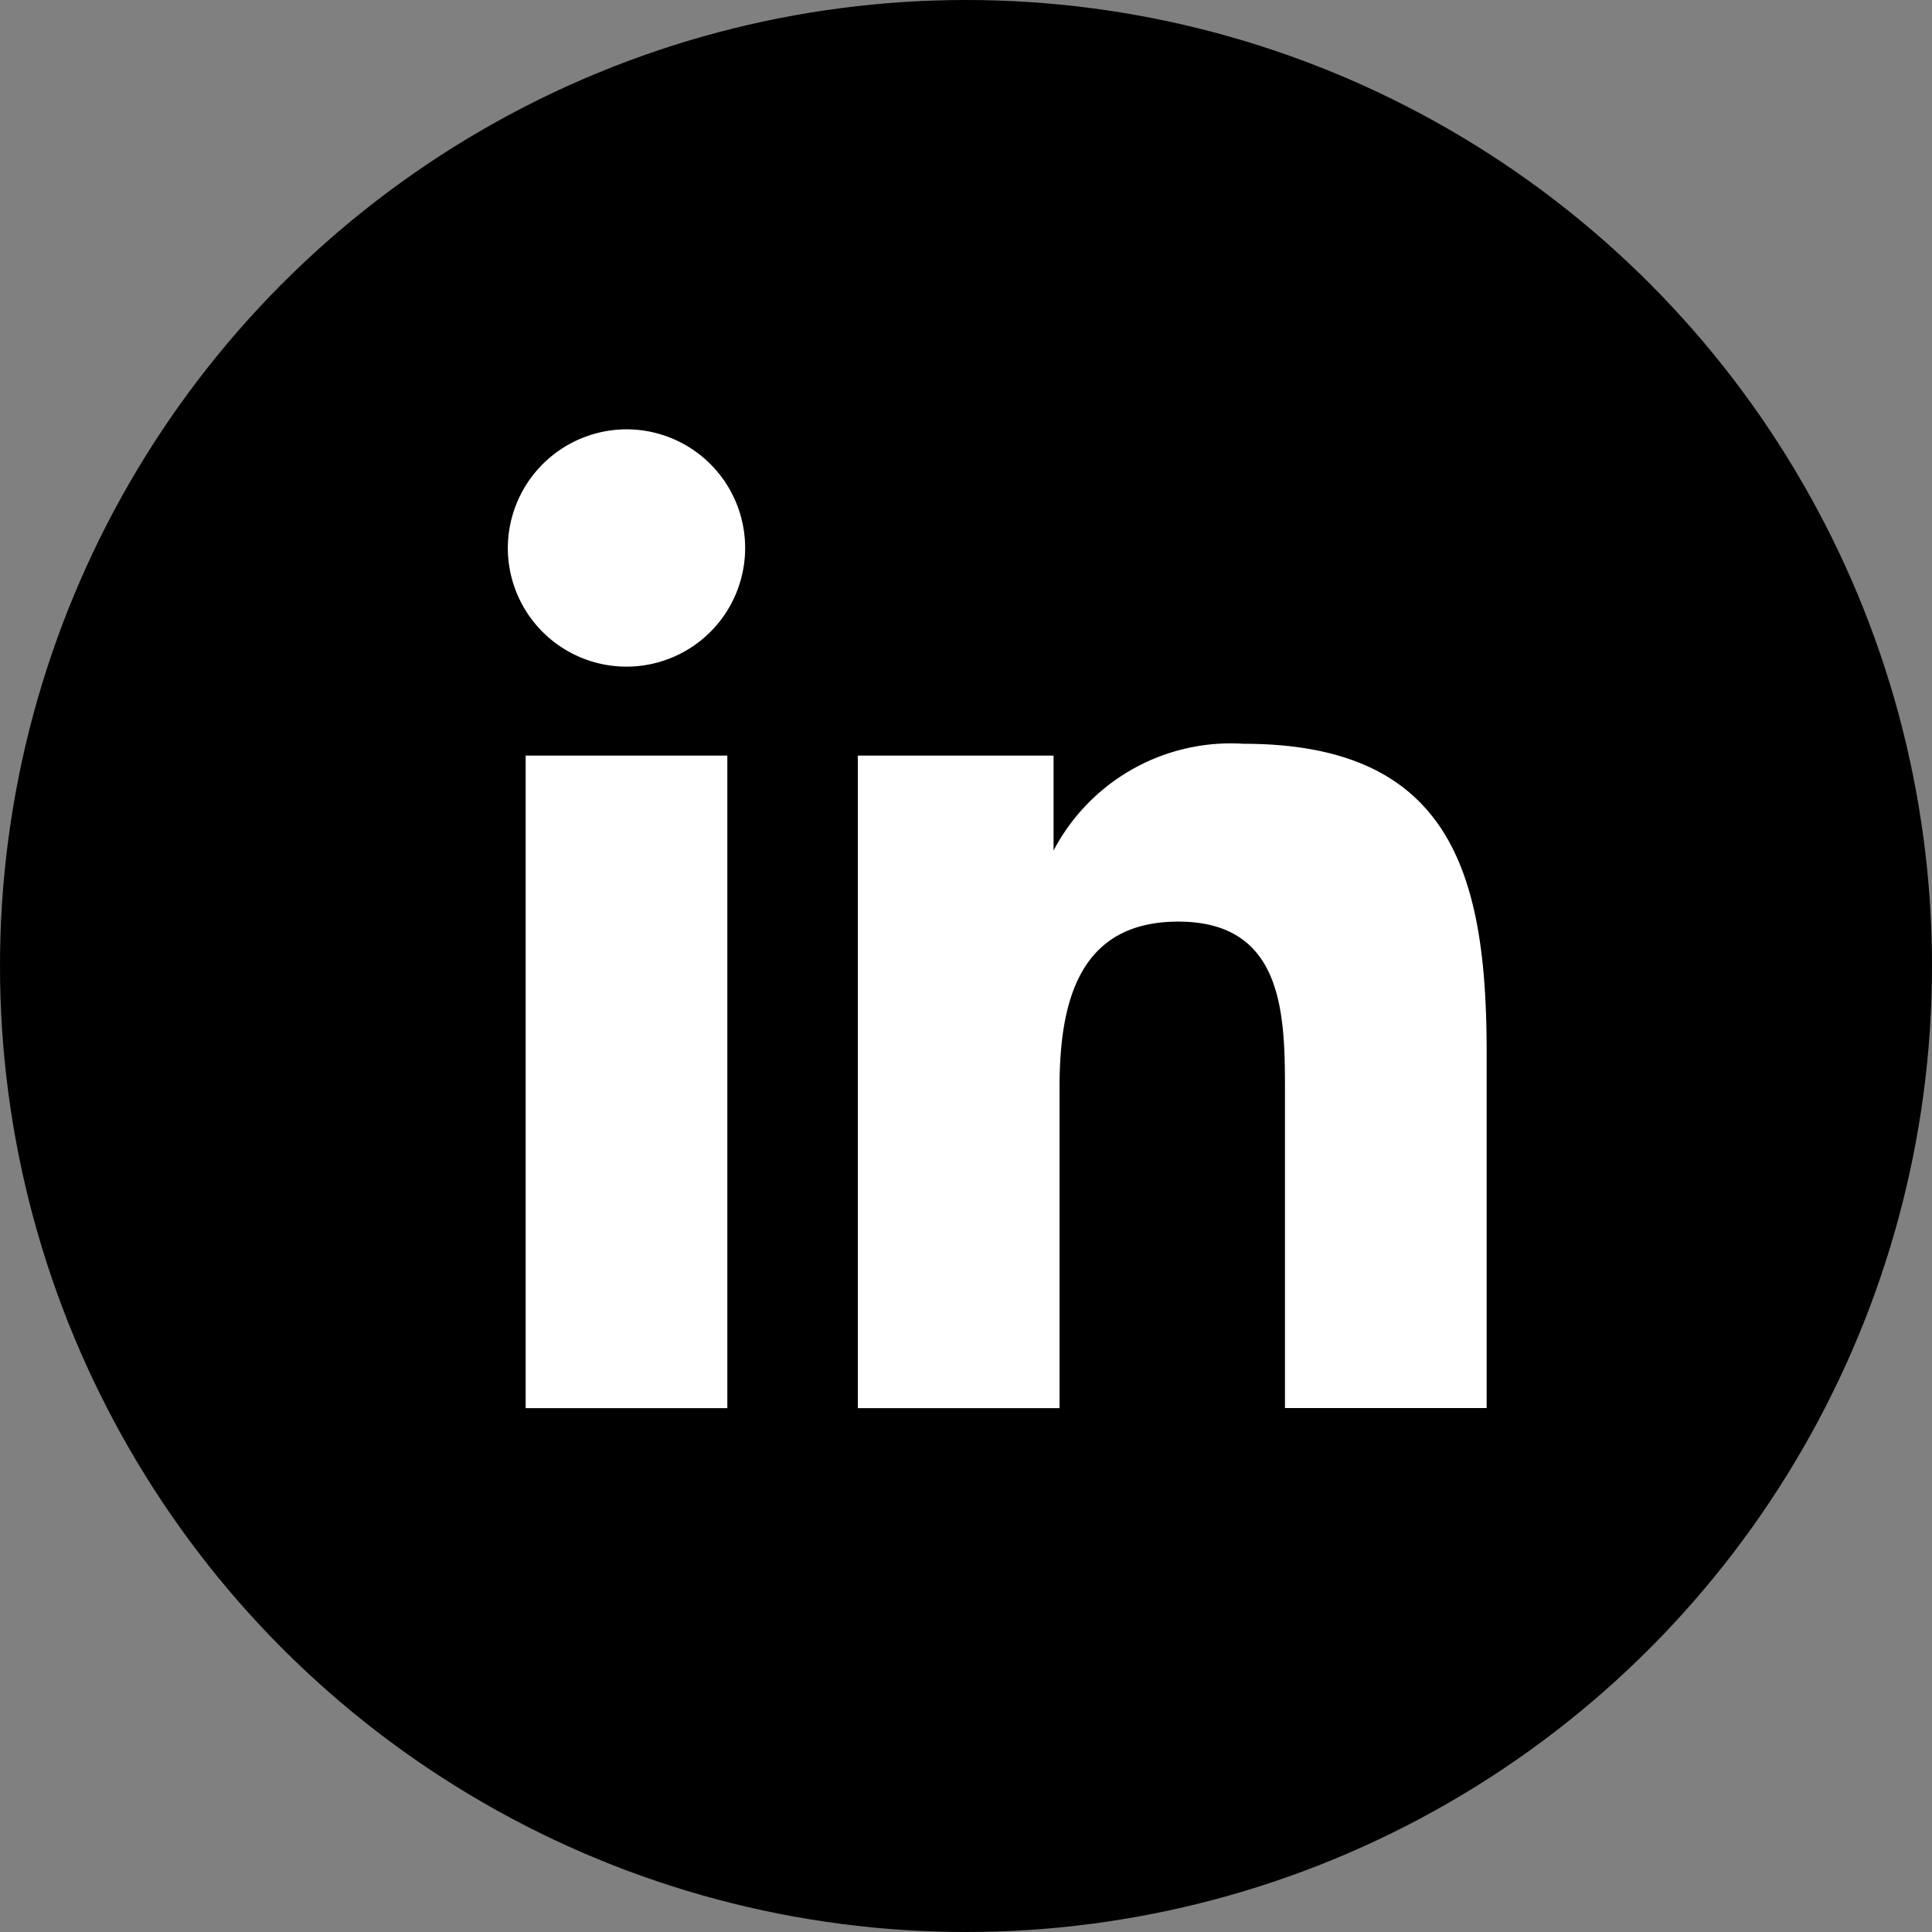
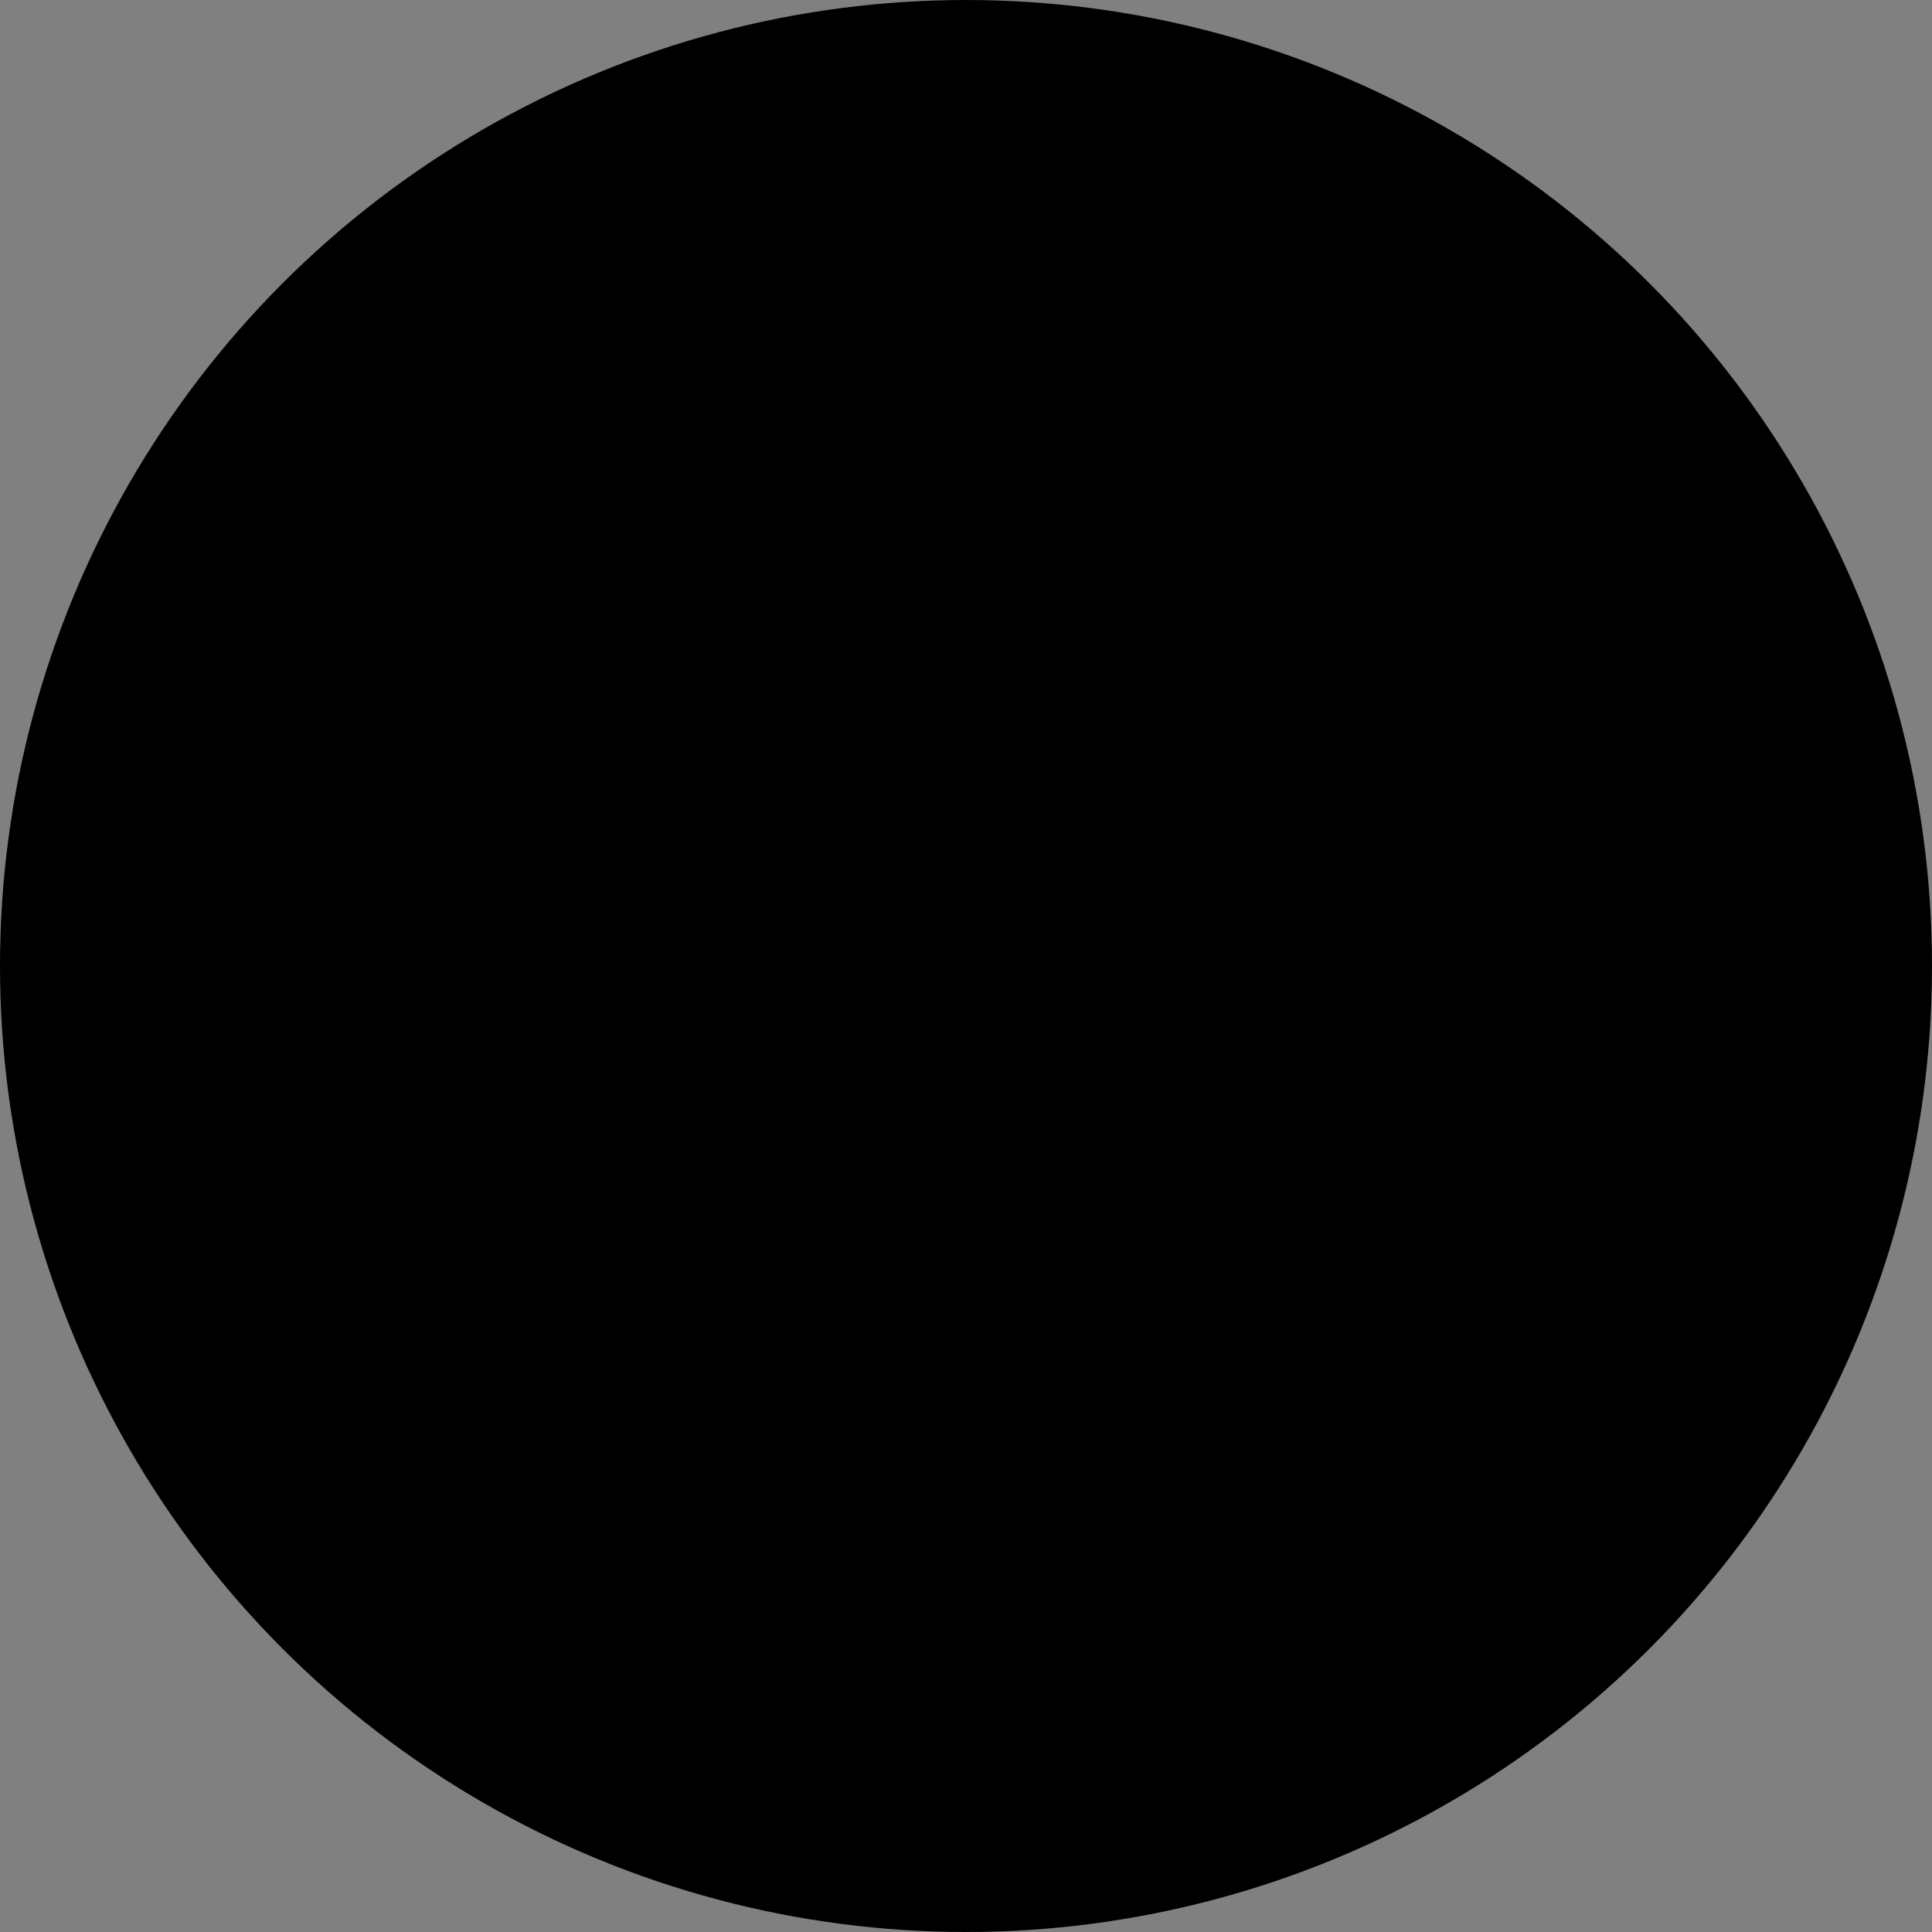
<svg xmlns="http://www.w3.org/2000/svg" width="41" height="41" viewBox="0 0 41 41">
  <rect x="0" y="0" width="41" height="41" fill="#808080" stroke="none" />
  <defs>
    <style>.a{fill:#fff;}</style>
  </defs>
  <g transform="translate(-1510 -3470)">
    <g transform="translate(1510 3470)">
      <circle cx="20.5" cy="20.5" r="20.5" transform="translate(0 0)" />
    </g>
-     <path class="a" d="M3.778,10.124h4.28V23.972H3.778ZM5.918,3.2A2.518,2.518,0,1,1,3.4,5.718,2.525,2.525,0,0,1,5.918,3.2m4.91,20.772h4.28v-6.8c0-1.762.378-3.525,2.518-3.525,2.266,0,2.266,2.014,2.266,3.651v6.672h4.28V16.419c0-3.777-.755-6.546-5.162-6.546a4.247,4.247,0,0,0-4.029,2.266V10.124H10.828Z" transform="translate(1517.377 3475.911)" />
  </g>
</svg>